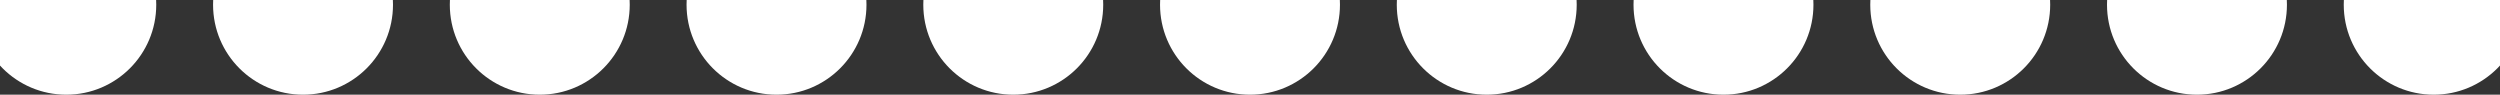
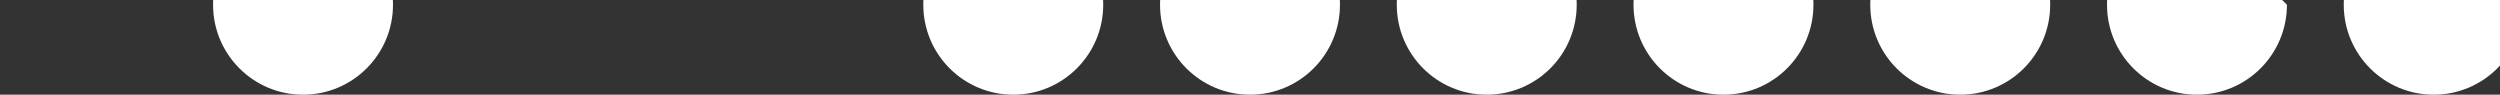
<svg xmlns="http://www.w3.org/2000/svg" width="264" height="10" viewBox="0 0 264 10" fill="none">
  <rect x="0" y="0" width="264" height="10" fill="#333333" stroke="none" />
-   <circle cx="7" cy="0.5" r="9.5" fill="white" />
  <circle cx="32" cy="0.5" r="9.5" fill="white" />
-   <circle cx="57" cy="0.5" r="9.5" fill="white" />
-   <circle cx="82" cy="0.5" r="9.5" fill="white" />
  <circle cx="107" cy="0.5" r="9.5" fill="white" />
  <circle cx="132" cy="0.5" r="9.5" fill="white" />
  <path d="M166.5 0.5C166.5 5.747 162.247 10 157 10C151.753 10 147.5 5.747 147.5 0.5C147.5 -4.747 151.753 -9 157 -9C162.247 -9 166.5 -4.747 166.5 0.5Z" fill="white" />
  <path d="M191.5 0.5C191.5 5.747 187.247 10 182 10C176.753 10 172.5 5.747 172.5 0.5C172.5 -4.747 176.753 -9 182 -9C187.247 -9 191.5 -4.747 191.5 0.5Z" fill="white" />
  <path d="M216.5 0.5C216.5 5.747 212.247 10 207 10C201.753 10 197.5 5.747 197.5 0.5C197.5 -4.747 201.753 -9 207 -9C212.247 -9 216.5 -4.747 216.5 0.5Z" fill="white" />
-   <path d="M241.5 0.5C241.5 5.747 237.247 10 232 10C226.753 10 222.5 5.747 222.5 0.5C222.5 -4.747 226.753 -9 232 -9C237.247 -9 241.5 -4.747 241.5 0.5Z" fill="white" />
+   <path d="M241.5 0.5C241.5 5.747 237.247 10 232 10C226.753 10 222.5 5.747 222.5 0.5C222.5 -4.747 226.753 -9 232 -9Z" fill="white" />
  <path d="M266.5 0.5C266.5 5.747 262.247 10 257 10C251.753 10 247.5 5.747 247.5 0.5C247.5 -4.747 251.753 -9 257 -9C262.247 -9 266.5 -4.747 266.5 0.5Z" fill="white" />
</svg>